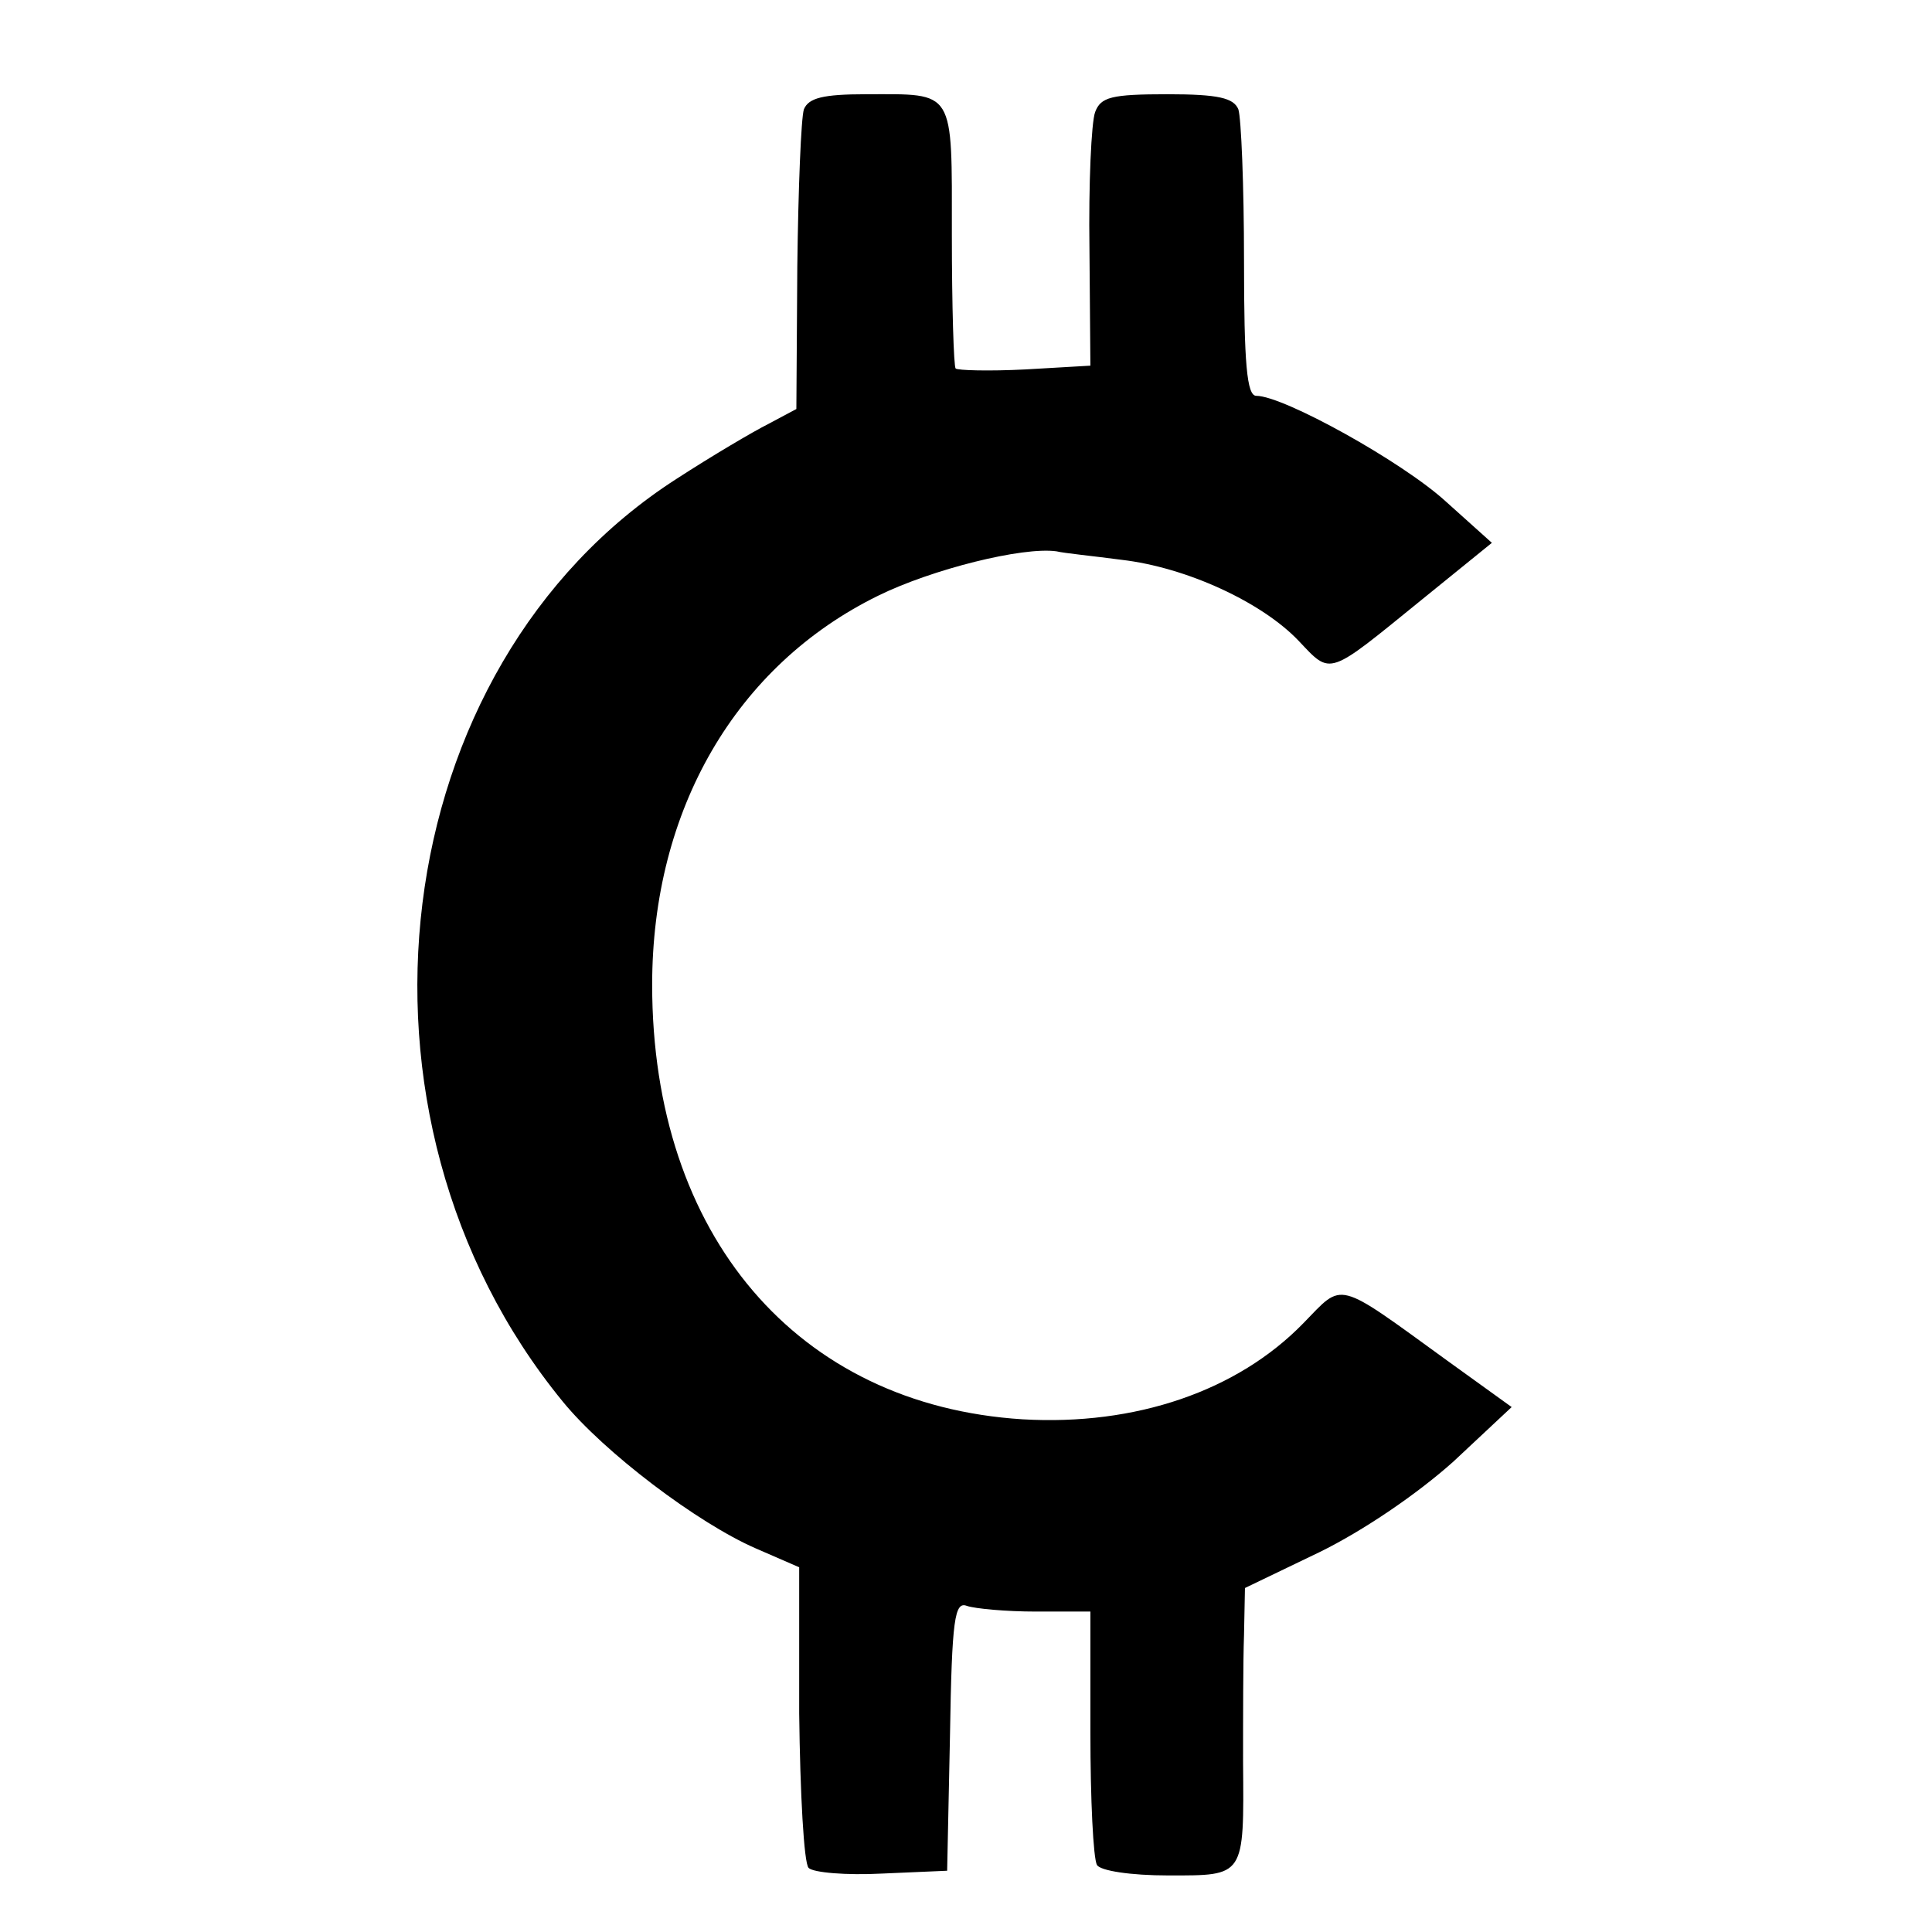
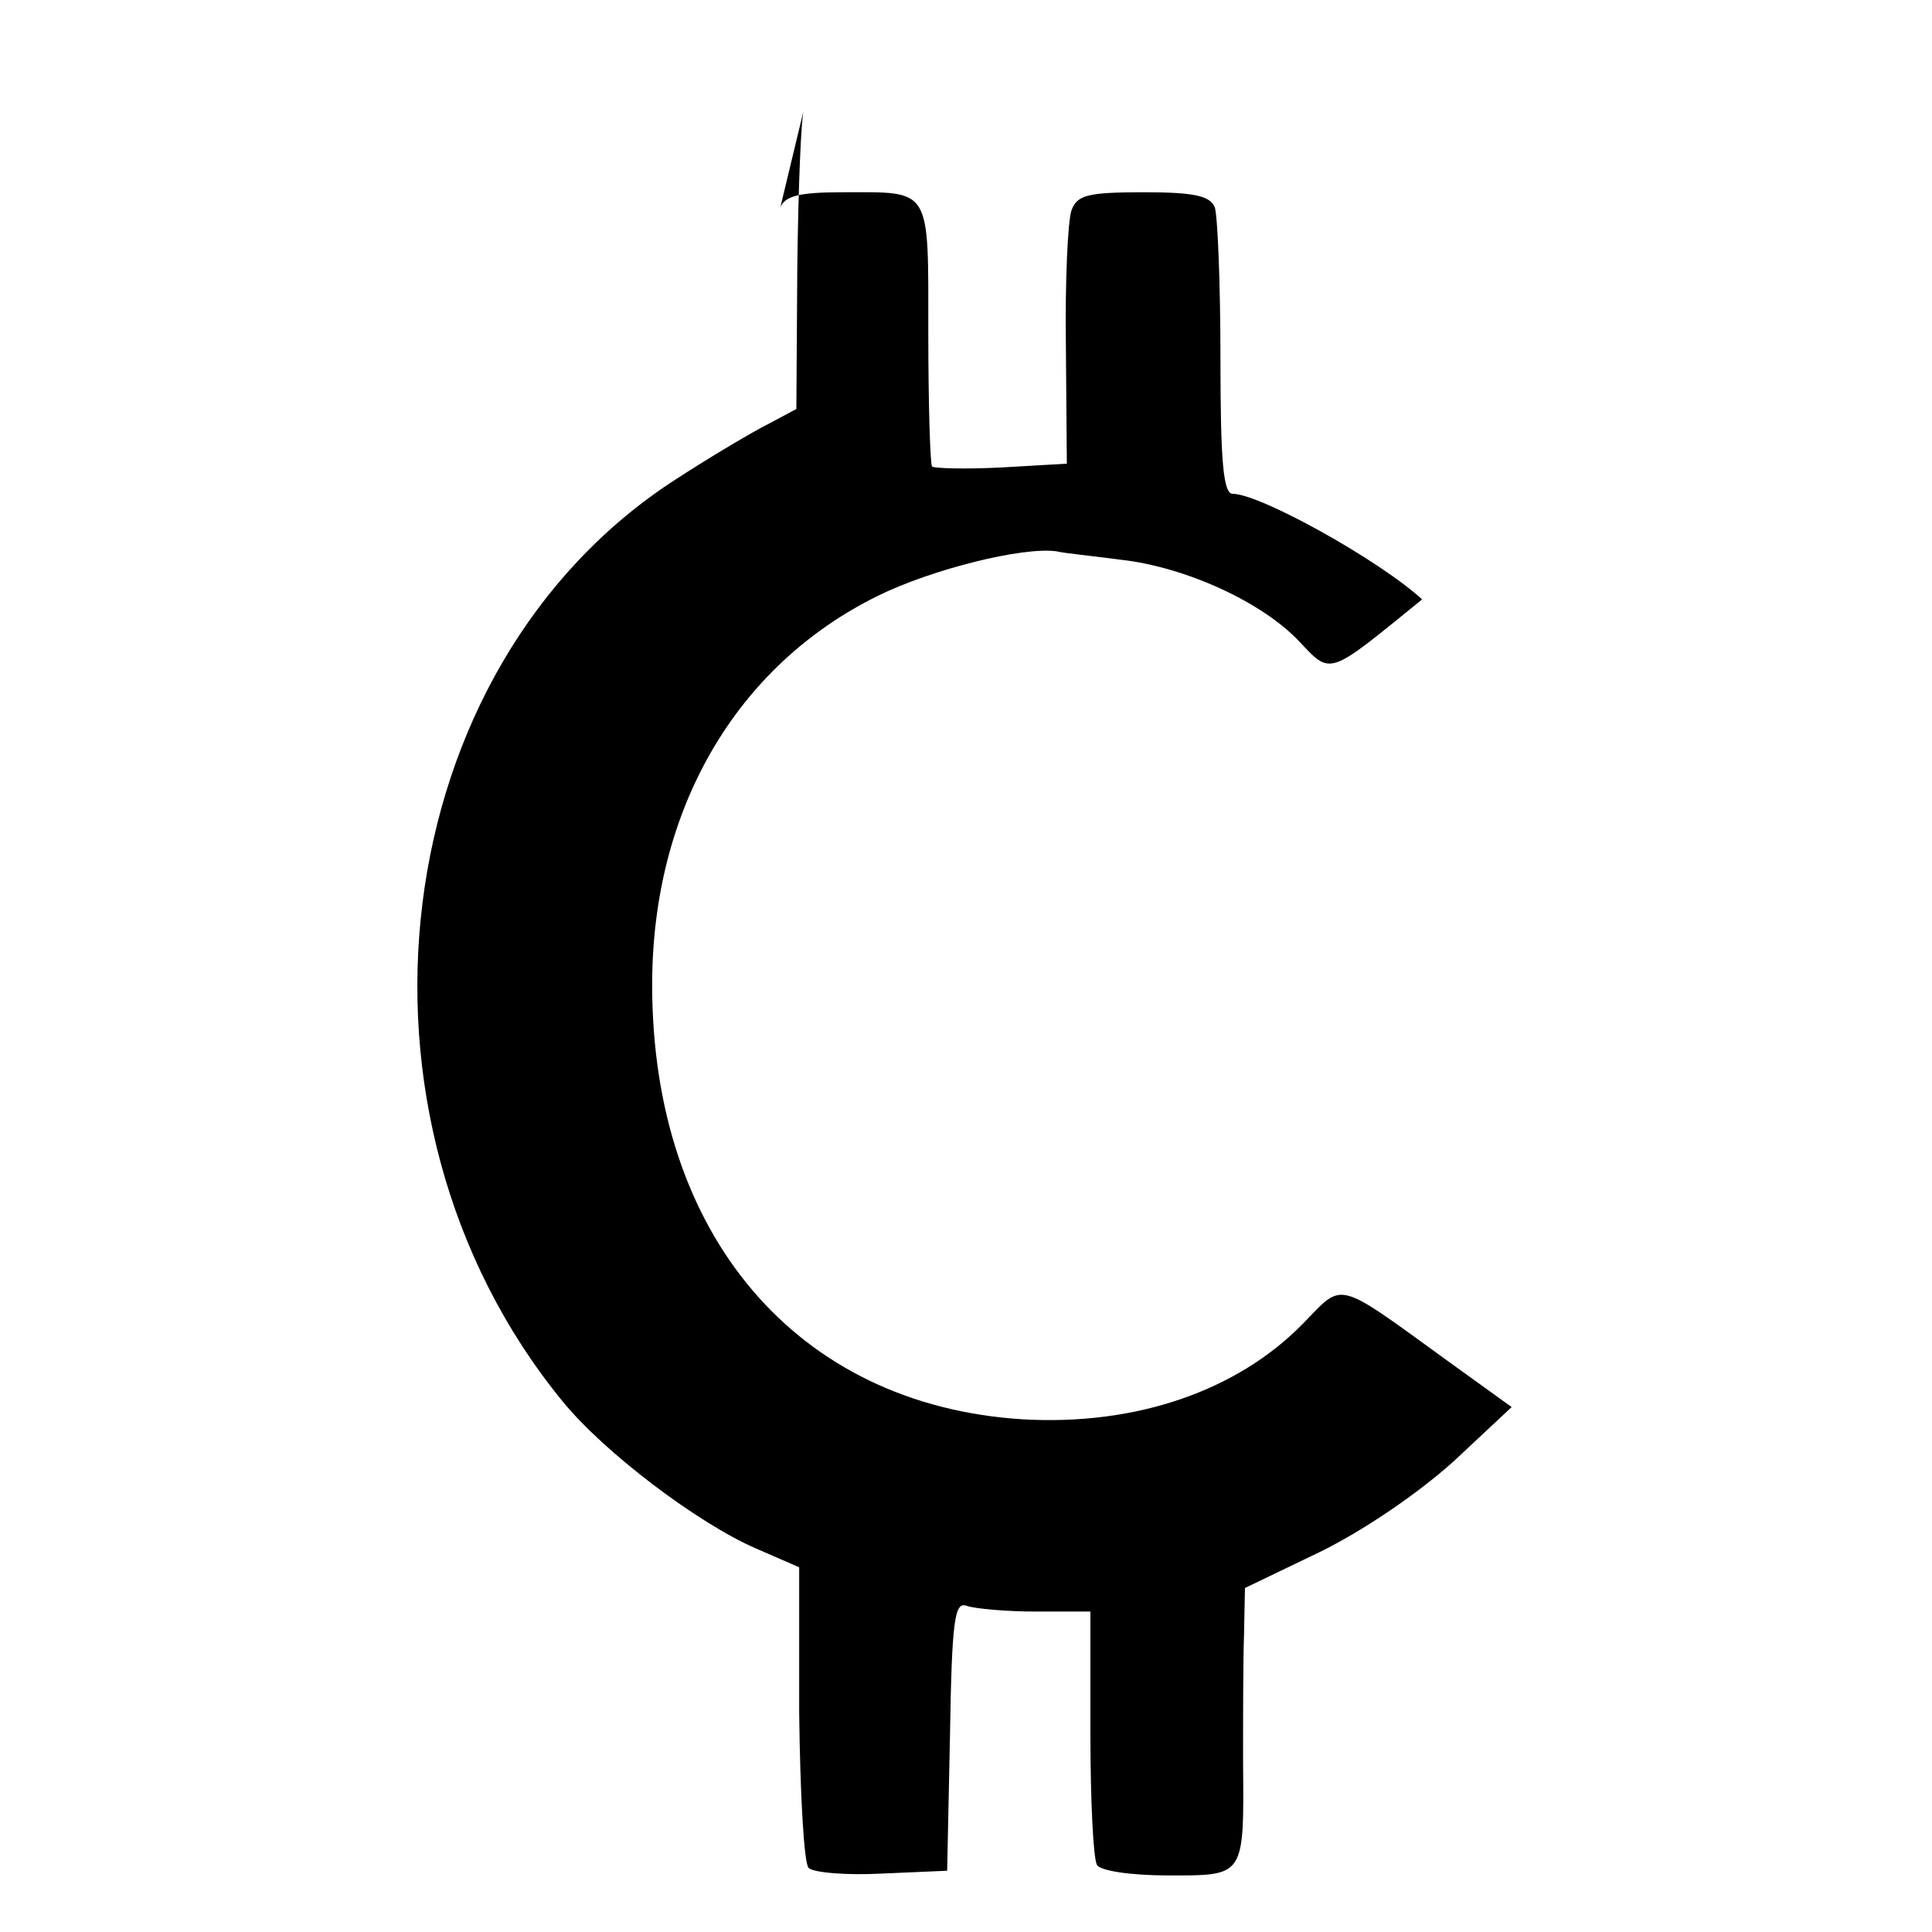
<svg xmlns="http://www.w3.org/2000/svg" version="1.0" width="205pt" height="205pt" viewBox="0 0 205 205" preserveAspectRatio="xMidYMid meet">
  <g transform="translate(0,205) scale(0.1,-0.1)" fill="#000000" stroke="none">
-     <path d="M853 1934 c-3 -9 -6 -84 -7 -167 l-1 -151 -30 -16 c-16 -8 -60 -34 -97 -58 -310 -199 -369 -676 -121 -979 44 -54 143 -129 205 -156 l46 -20 0 -155 c1 -85 5 -159 10 -164 5 -5 40 -8 78 -6 l69 3 3 143 c2 125 5 143 18 138 9 -3 42 -6 73 -6 l58 0 0 -129 c0 -70 3 -133 7 -140 4 -6 35 -11 76 -11 81 0 80 -2 79 120 0 47 0 108 1 135 l1 50 79 38 c47 23 104 62 142 96 l62 58 -68 49 c-120 87 -110 84 -153 40 -70 -72 -178 -109 -298 -102 -239 15 -393 195 -393 461 0 186 89 339 240 413 57 28 153 52 189 47 8 -2 39 -5 69 -9 69 -8 149 -45 188 -86 35 -37 30 -38 131 44 l74 60 -49 44 c-46 42 -172 112 -201 112 -10 0 -13 34 -13 144 0 79 -3 151 -6 160 -5 12 -21 16 -75 16 -60 0 -71 -3 -77 -19 -4 -11 -7 -76 -6 -145 l1 -124 -69 -4 c-39 -2 -72 -1 -74 1 -2 2 -4 66 -4 142 0 156 4 149 -91 149 -46 0 -61 -4 -66 -16z" />
+     <path d="M853 1934 c-3 -9 -6 -84 -7 -167 l-1 -151 -30 -16 c-16 -8 -60 -34 -97 -58 -310 -199 -369 -676 -121 -979 44 -54 143 -129 205 -156 l46 -20 0 -155 c1 -85 5 -159 10 -164 5 -5 40 -8 78 -6 l69 3 3 143 c2 125 5 143 18 138 9 -3 42 -6 73 -6 l58 0 0 -129 c0 -70 3 -133 7 -140 4 -6 35 -11 76 -11 81 0 80 -2 79 120 0 47 0 108 1 135 l1 50 79 38 c47 23 104 62 142 96 l62 58 -68 49 c-120 87 -110 84 -153 40 -70 -72 -178 -109 -298 -102 -239 15 -393 195 -393 461 0 186 89 339 240 413 57 28 153 52 189 47 8 -2 39 -5 69 -9 69 -8 149 -45 188 -86 35 -37 30 -38 131 44 c-46 42 -172 112 -201 112 -10 0 -13 34 -13 144 0 79 -3 151 -6 160 -5 12 -21 16 -75 16 -60 0 -71 -3 -77 -19 -4 -11 -7 -76 -6 -145 l1 -124 -69 -4 c-39 -2 -72 -1 -74 1 -2 2 -4 66 -4 142 0 156 4 149 -91 149 -46 0 -61 -4 -66 -16z" />
  </g>
</svg>